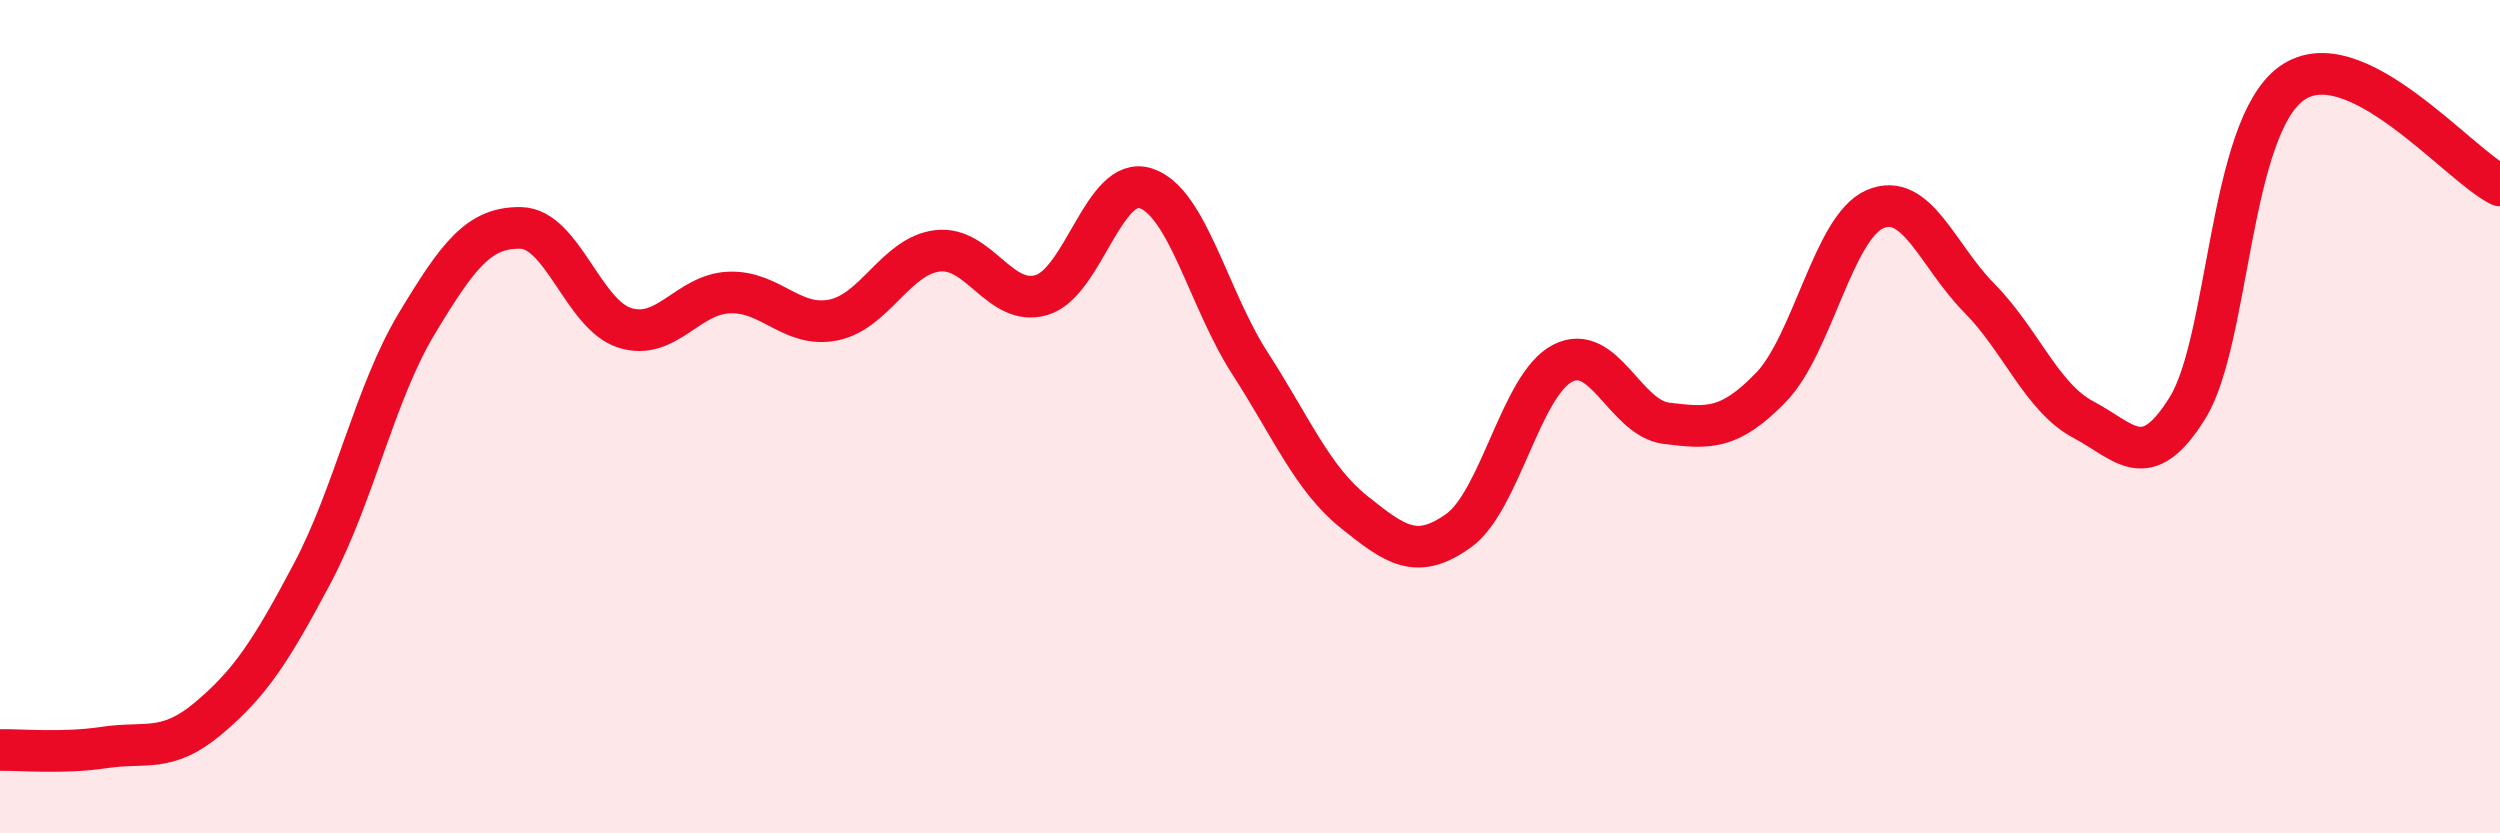
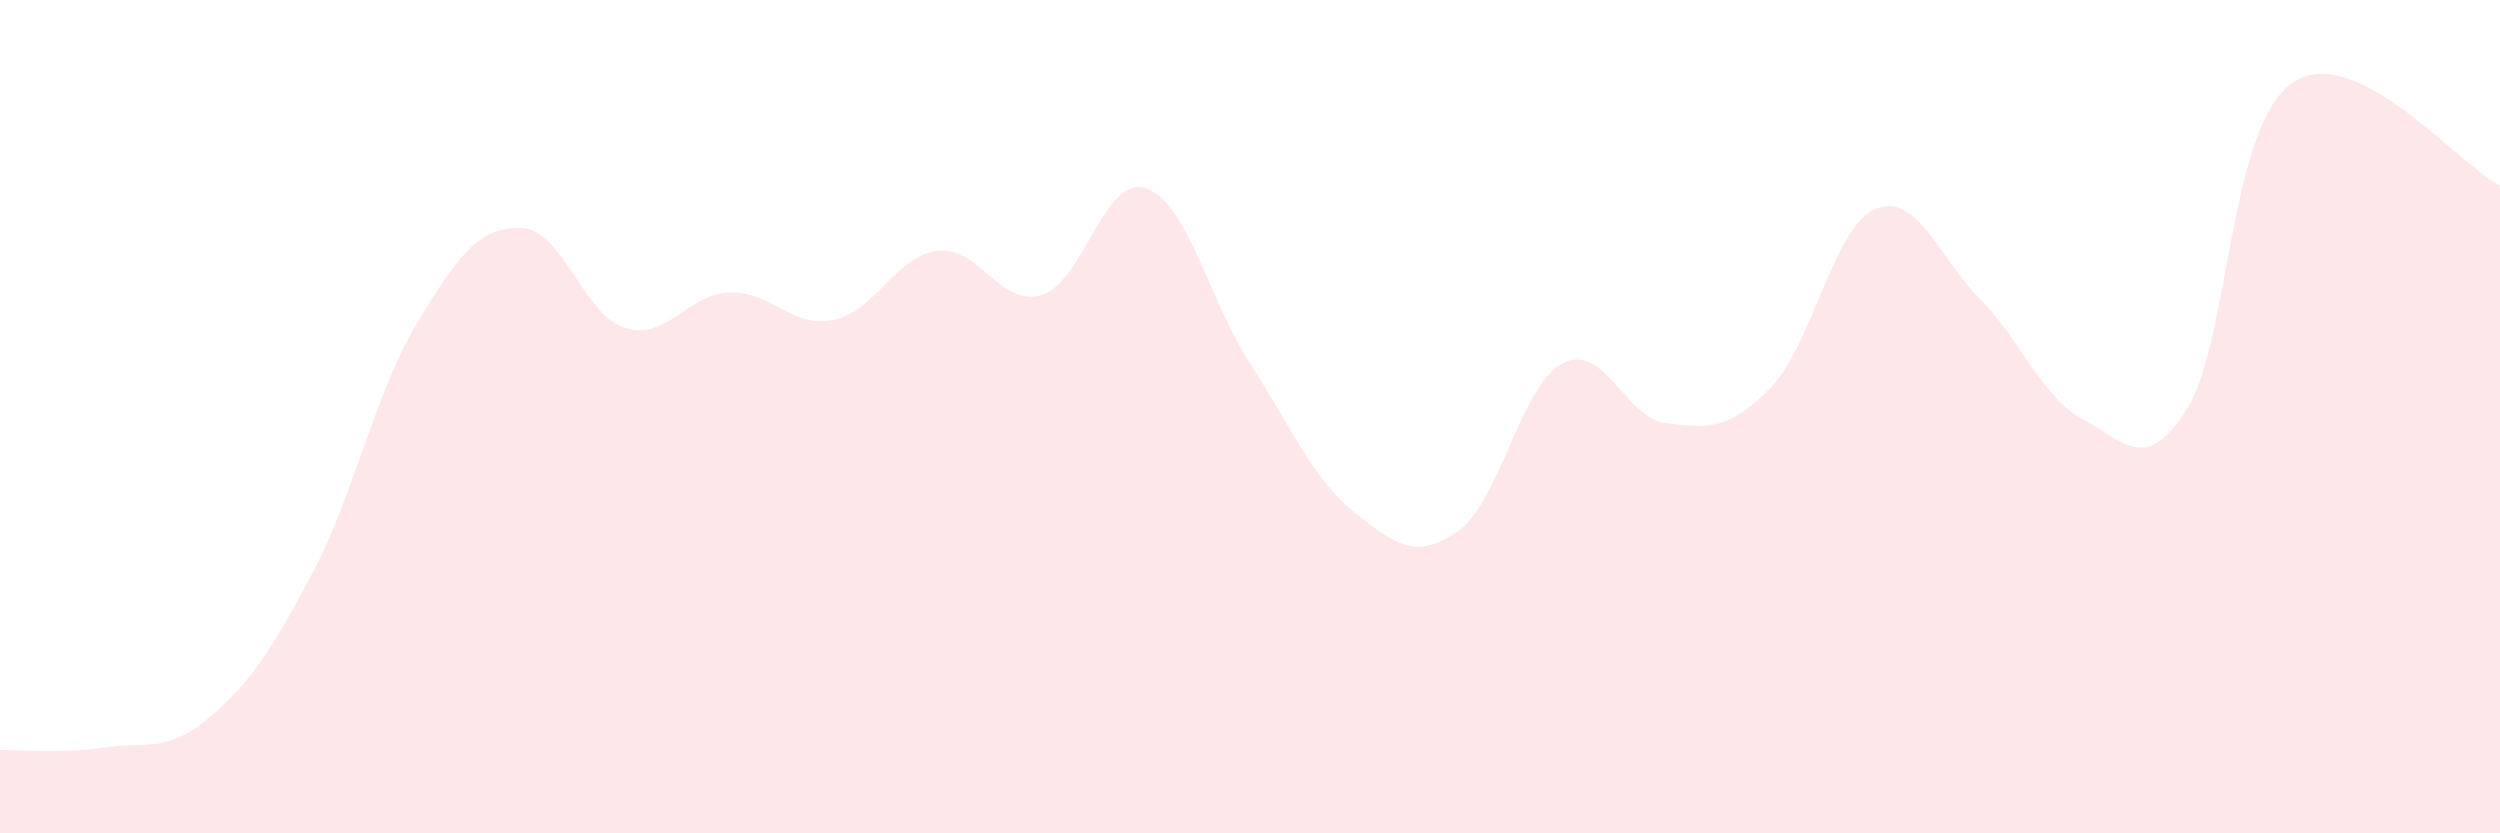
<svg xmlns="http://www.w3.org/2000/svg" width="60" height="20" viewBox="0 0 60 20">
  <path d="M 0,18 C 0.5,17.99 1.5,18.09 2.5,17.94 C 3.5,17.79 4,18.08 5,17.24 C 6,16.4 6.5,15.64 7.5,13.75 C 8.5,11.86 9,9.43 10,7.77 C 11,6.11 11.5,5.45 12.5,5.47 C 13.5,5.49 14,7.56 15,7.87 C 16,8.18 16.5,7.06 17.5,7.02 C 18.5,6.98 19,7.88 20,7.68 C 21,7.48 21.5,6.14 22.5,6.02 C 23.5,5.9 24,7.38 25,7.08 C 26,6.78 26.5,4.19 27.5,4.52 C 28.5,4.85 29,7.17 30,8.72 C 31,10.27 31.5,11.49 32.5,12.29 C 33.5,13.09 34,13.45 35,12.74 C 36,12.03 36.5,9.24 37.5,8.72 C 38.5,8.2 39,10.04 40,10.16 C 41,10.28 41.5,10.33 42.5,9.3 C 43.5,8.27 44,5.45 45,5.02 C 46,4.59 46.5,6.14 47.5,7.15 C 48.5,8.16 49,9.54 50,10.07 C 51,10.6 51.5,11.4 52.5,9.79 C 53.5,8.18 53.5,3.07 55,2 C 56.5,0.93 59,3.96 60,4.45L60 20L0 20Z" fill="#EB0A25" opacity="0.1" stroke-linecap="round" stroke-linejoin="round" />
-   <path d="M 0,18 C 0.5,17.99 1.5,18.09 2.5,17.94 C 3.5,17.79 4,18.08 5,17.24 C 6,16.4 6.5,15.64 7.5,13.75 C 8.5,11.86 9,9.43 10,7.77 C 11,6.11 11.5,5.45 12.5,5.47 C 13.5,5.49 14,7.56 15,7.87 C 16,8.18 16.5,7.06 17.5,7.02 C 18.5,6.98 19,7.88 20,7.68 C 21,7.48 21.5,6.14 22.5,6.02 C 23.5,5.9 24,7.38 25,7.08 C 26,6.78 26.5,4.19 27.5,4.52 C 28.5,4.85 29,7.17 30,8.72 C 31,10.27 31.5,11.49 32.5,12.29 C 33.5,13.09 34,13.45 35,12.74 C 36,12.03 36.5,9.24 37.5,8.72 C 38.5,8.2 39,10.04 40,10.16 C 41,10.28 41.5,10.33 42.5,9.3 C 43.5,8.27 44,5.45 45,5.02 C 46,4.59 46.5,6.14 47.5,7.15 C 48.5,8.16 49,9.54 50,10.07 C 51,10.6 51.5,11.4 52.5,9.79 C 53.5,8.18 53.5,3.07 55,2 C 56.5,0.93 59,3.96 60,4.45" stroke="#EB0A25" stroke-width="1" fill="none" stroke-linecap="round" stroke-linejoin="round" />
</svg>